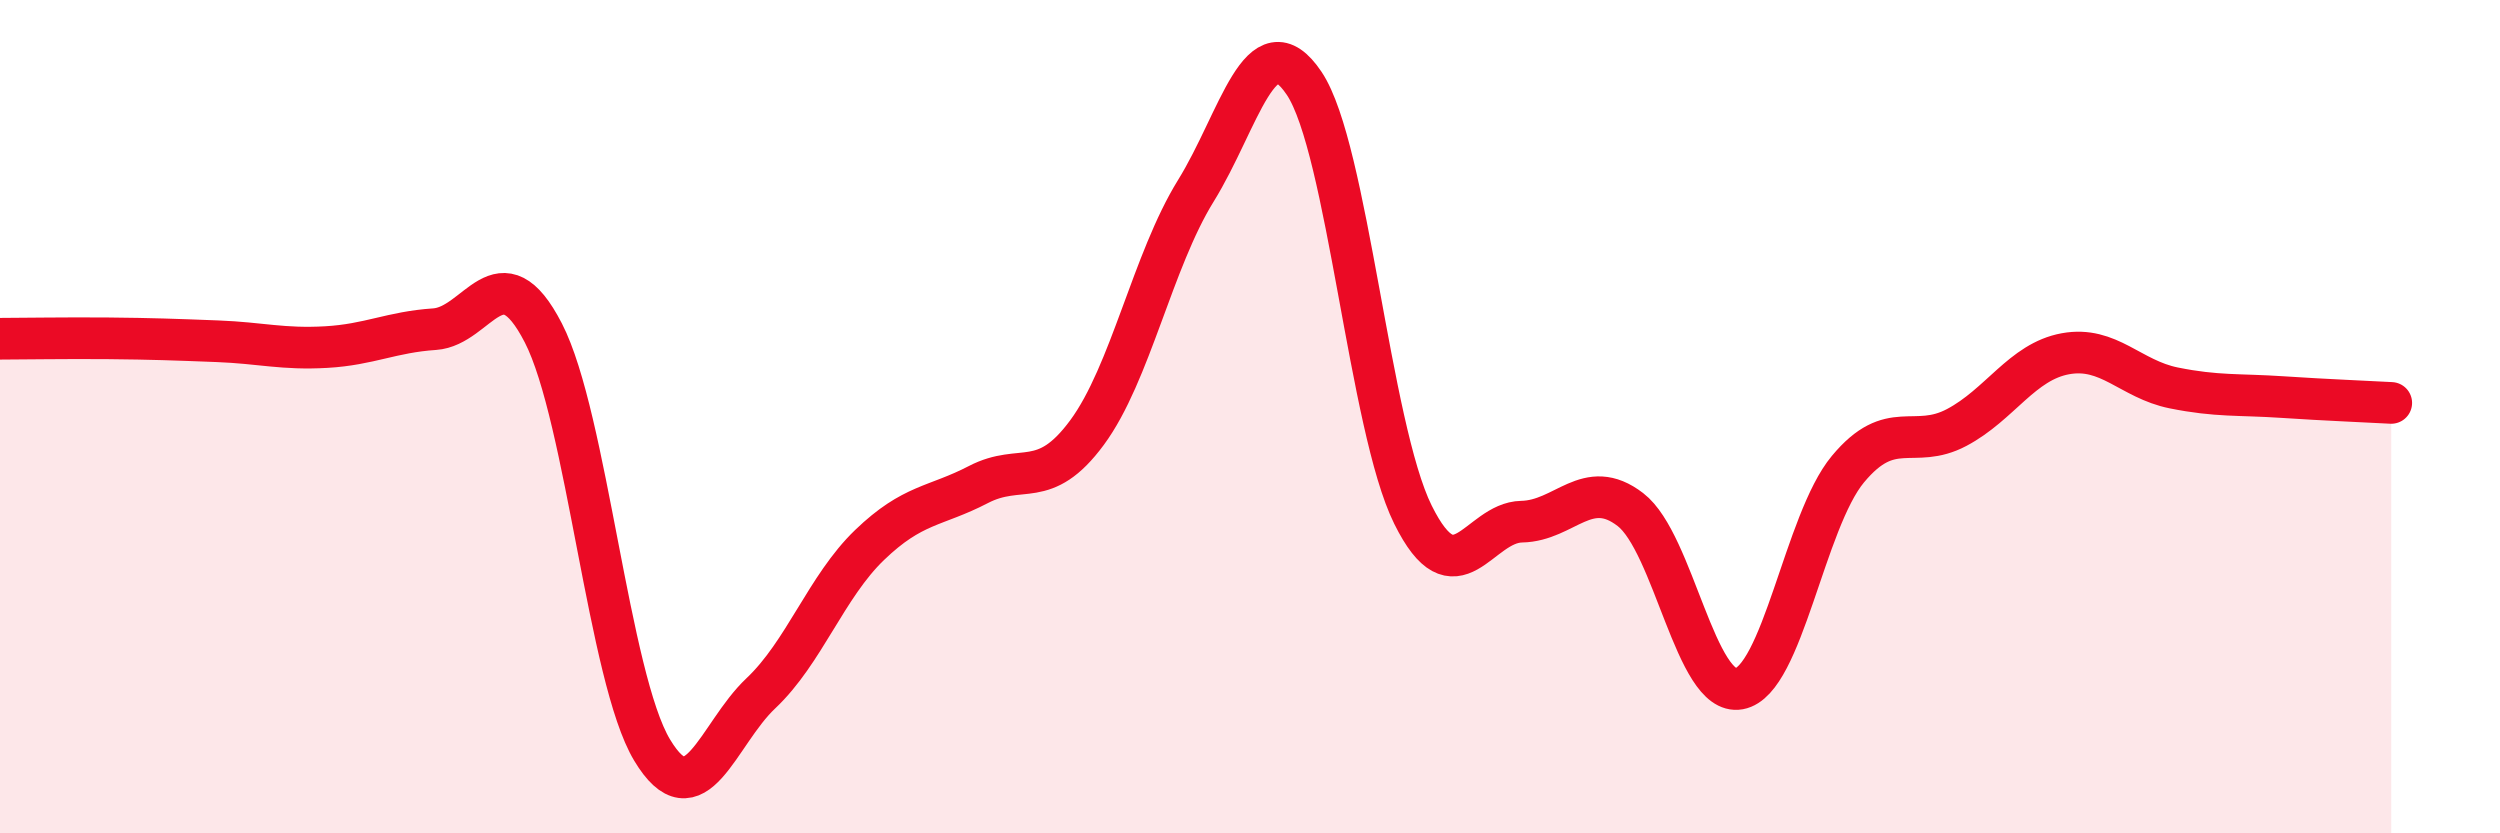
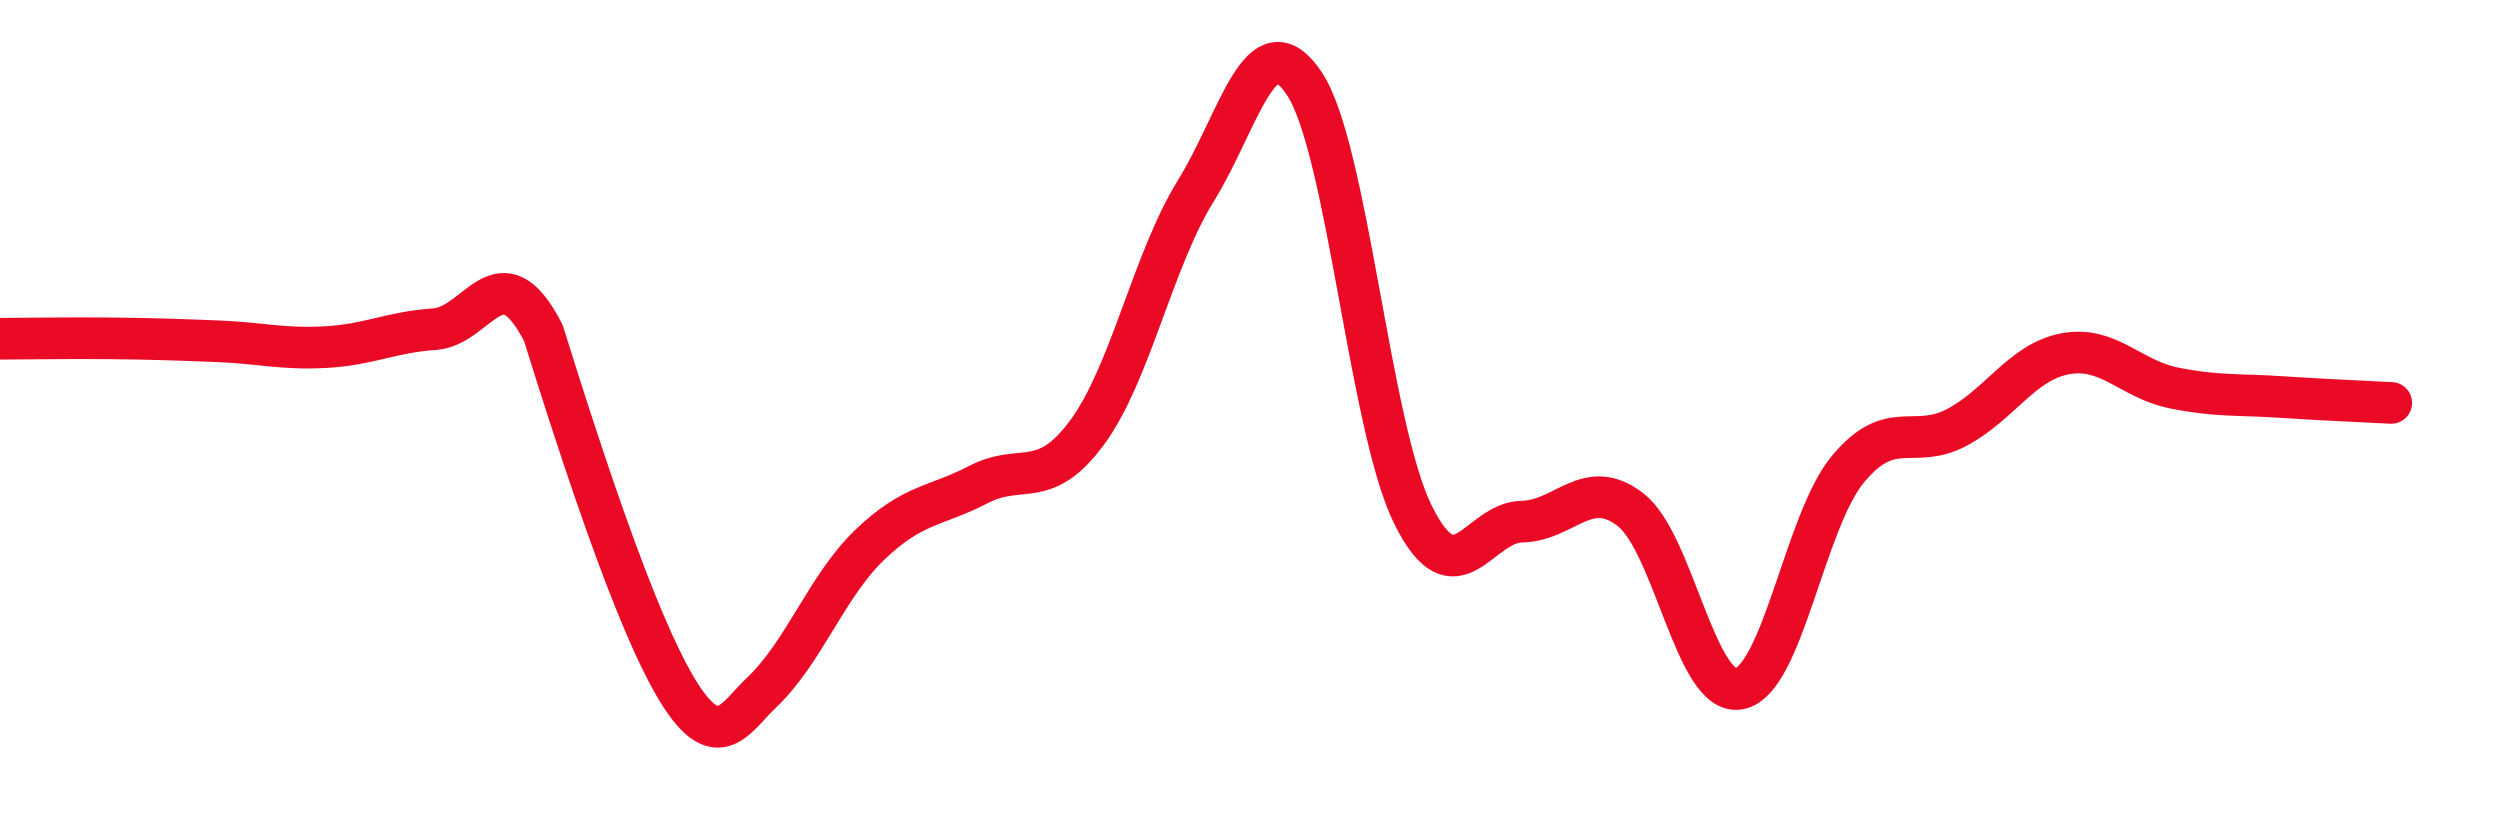
<svg xmlns="http://www.w3.org/2000/svg" width="60" height="20" viewBox="0 0 60 20">
-   <path d="M 0,8.13 C 0.52,8.13 1.57,8.11 2.61,8.12 C 3.65,8.13 4.18,8.15 5.22,8.19 C 6.26,8.23 6.79,8.39 7.83,8.33 C 8.87,8.27 9.39,7.97 10.43,7.9 C 11.47,7.83 12,5.97 13.04,7.99 C 14.08,10.01 14.61,16.27 15.65,18 C 16.69,19.73 17.22,17.62 18.26,16.64 C 19.3,15.66 19.83,14.08 20.87,13.08 C 21.91,12.08 22.44,12.17 23.48,11.63 C 24.52,11.09 25.05,11.79 26.09,10.38 C 27.13,8.97 27.66,6.26 28.7,4.58 C 29.74,2.9 30.26,0.45 31.3,2 C 32.34,3.55 32.87,10.25 33.91,12.35 C 34.95,14.45 35.48,12.54 36.52,12.52 C 37.56,12.5 38.09,11.43 39.13,12.23 C 40.17,13.03 40.7,16.72 41.74,16.53 C 42.78,16.34 43.31,12.51 44.35,11.26 C 45.39,10.01 45.92,10.81 46.96,10.26 C 48,9.71 48.53,8.68 49.57,8.49 C 50.61,8.3 51.13,9.1 52.17,9.31 C 53.21,9.52 53.74,9.46 54.78,9.53 C 55.82,9.6 56.87,9.64 57.39,9.67L57.39 20L0 20Z" fill="#EB0A25" opacity="0.1" stroke-linecap="round" stroke-linejoin="round" />
-   <path d="M 0,8.13 C 0.52,8.13 1.57,8.11 2.61,8.12 C 3.65,8.13 4.18,8.15 5.22,8.19 C 6.26,8.23 6.79,8.39 7.83,8.33 C 8.87,8.27 9.39,7.97 10.43,7.9 C 11.47,7.83 12,5.97 13.04,7.99 C 14.08,10.01 14.61,16.27 15.65,18 C 16.69,19.73 17.22,17.62 18.26,16.64 C 19.3,15.66 19.83,14.08 20.87,13.08 C 21.91,12.08 22.44,12.17 23.48,11.63 C 24.52,11.09 25.05,11.79 26.09,10.38 C 27.13,8.97 27.66,6.26 28.7,4.58 C 29.74,2.9 30.26,0.45 31.3,2 C 32.34,3.55 32.87,10.25 33.91,12.35 C 34.95,14.45 35.48,12.54 36.52,12.52 C 37.56,12.5 38.09,11.43 39.13,12.23 C 40.17,13.03 40.7,16.72 41.74,16.53 C 42.78,16.34 43.31,12.51 44.35,11.26 C 45.39,10.01 45.92,10.81 46.96,10.26 C 48,9.71 48.53,8.68 49.57,8.49 C 50.61,8.3 51.13,9.1 52.17,9.31 C 53.21,9.52 53.74,9.46 54.78,9.53 C 55.82,9.6 56.87,9.64 57.39,9.67" stroke="#EB0A25" stroke-width="1" fill="none" stroke-linecap="round" stroke-linejoin="round" />
+   <path d="M 0,8.13 C 0.52,8.13 1.57,8.11 2.61,8.12 C 3.65,8.13 4.18,8.15 5.22,8.19 C 6.26,8.23 6.79,8.39 7.83,8.33 C 8.87,8.27 9.39,7.97 10.43,7.9 C 11.47,7.83 12,5.97 13.04,7.99 C 16.69,19.73 17.22,17.62 18.26,16.64 C 19.3,15.66 19.83,14.08 20.87,13.08 C 21.91,12.08 22.44,12.17 23.48,11.63 C 24.52,11.09 25.05,11.79 26.09,10.38 C 27.13,8.97 27.66,6.26 28.7,4.58 C 29.74,2.9 30.26,0.45 31.3,2 C 32.34,3.55 32.87,10.25 33.91,12.35 C 34.95,14.45 35.48,12.54 36.52,12.52 C 37.56,12.5 38.09,11.43 39.13,12.23 C 40.17,13.03 40.7,16.72 41.74,16.53 C 42.78,16.34 43.31,12.51 44.35,11.26 C 45.39,10.01 45.92,10.81 46.96,10.26 C 48,9.71 48.53,8.68 49.57,8.49 C 50.61,8.3 51.13,9.1 52.17,9.31 C 53.21,9.52 53.74,9.46 54.78,9.53 C 55.82,9.6 56.87,9.64 57.39,9.67" stroke="#EB0A25" stroke-width="1" fill="none" stroke-linecap="round" stroke-linejoin="round" />
</svg>